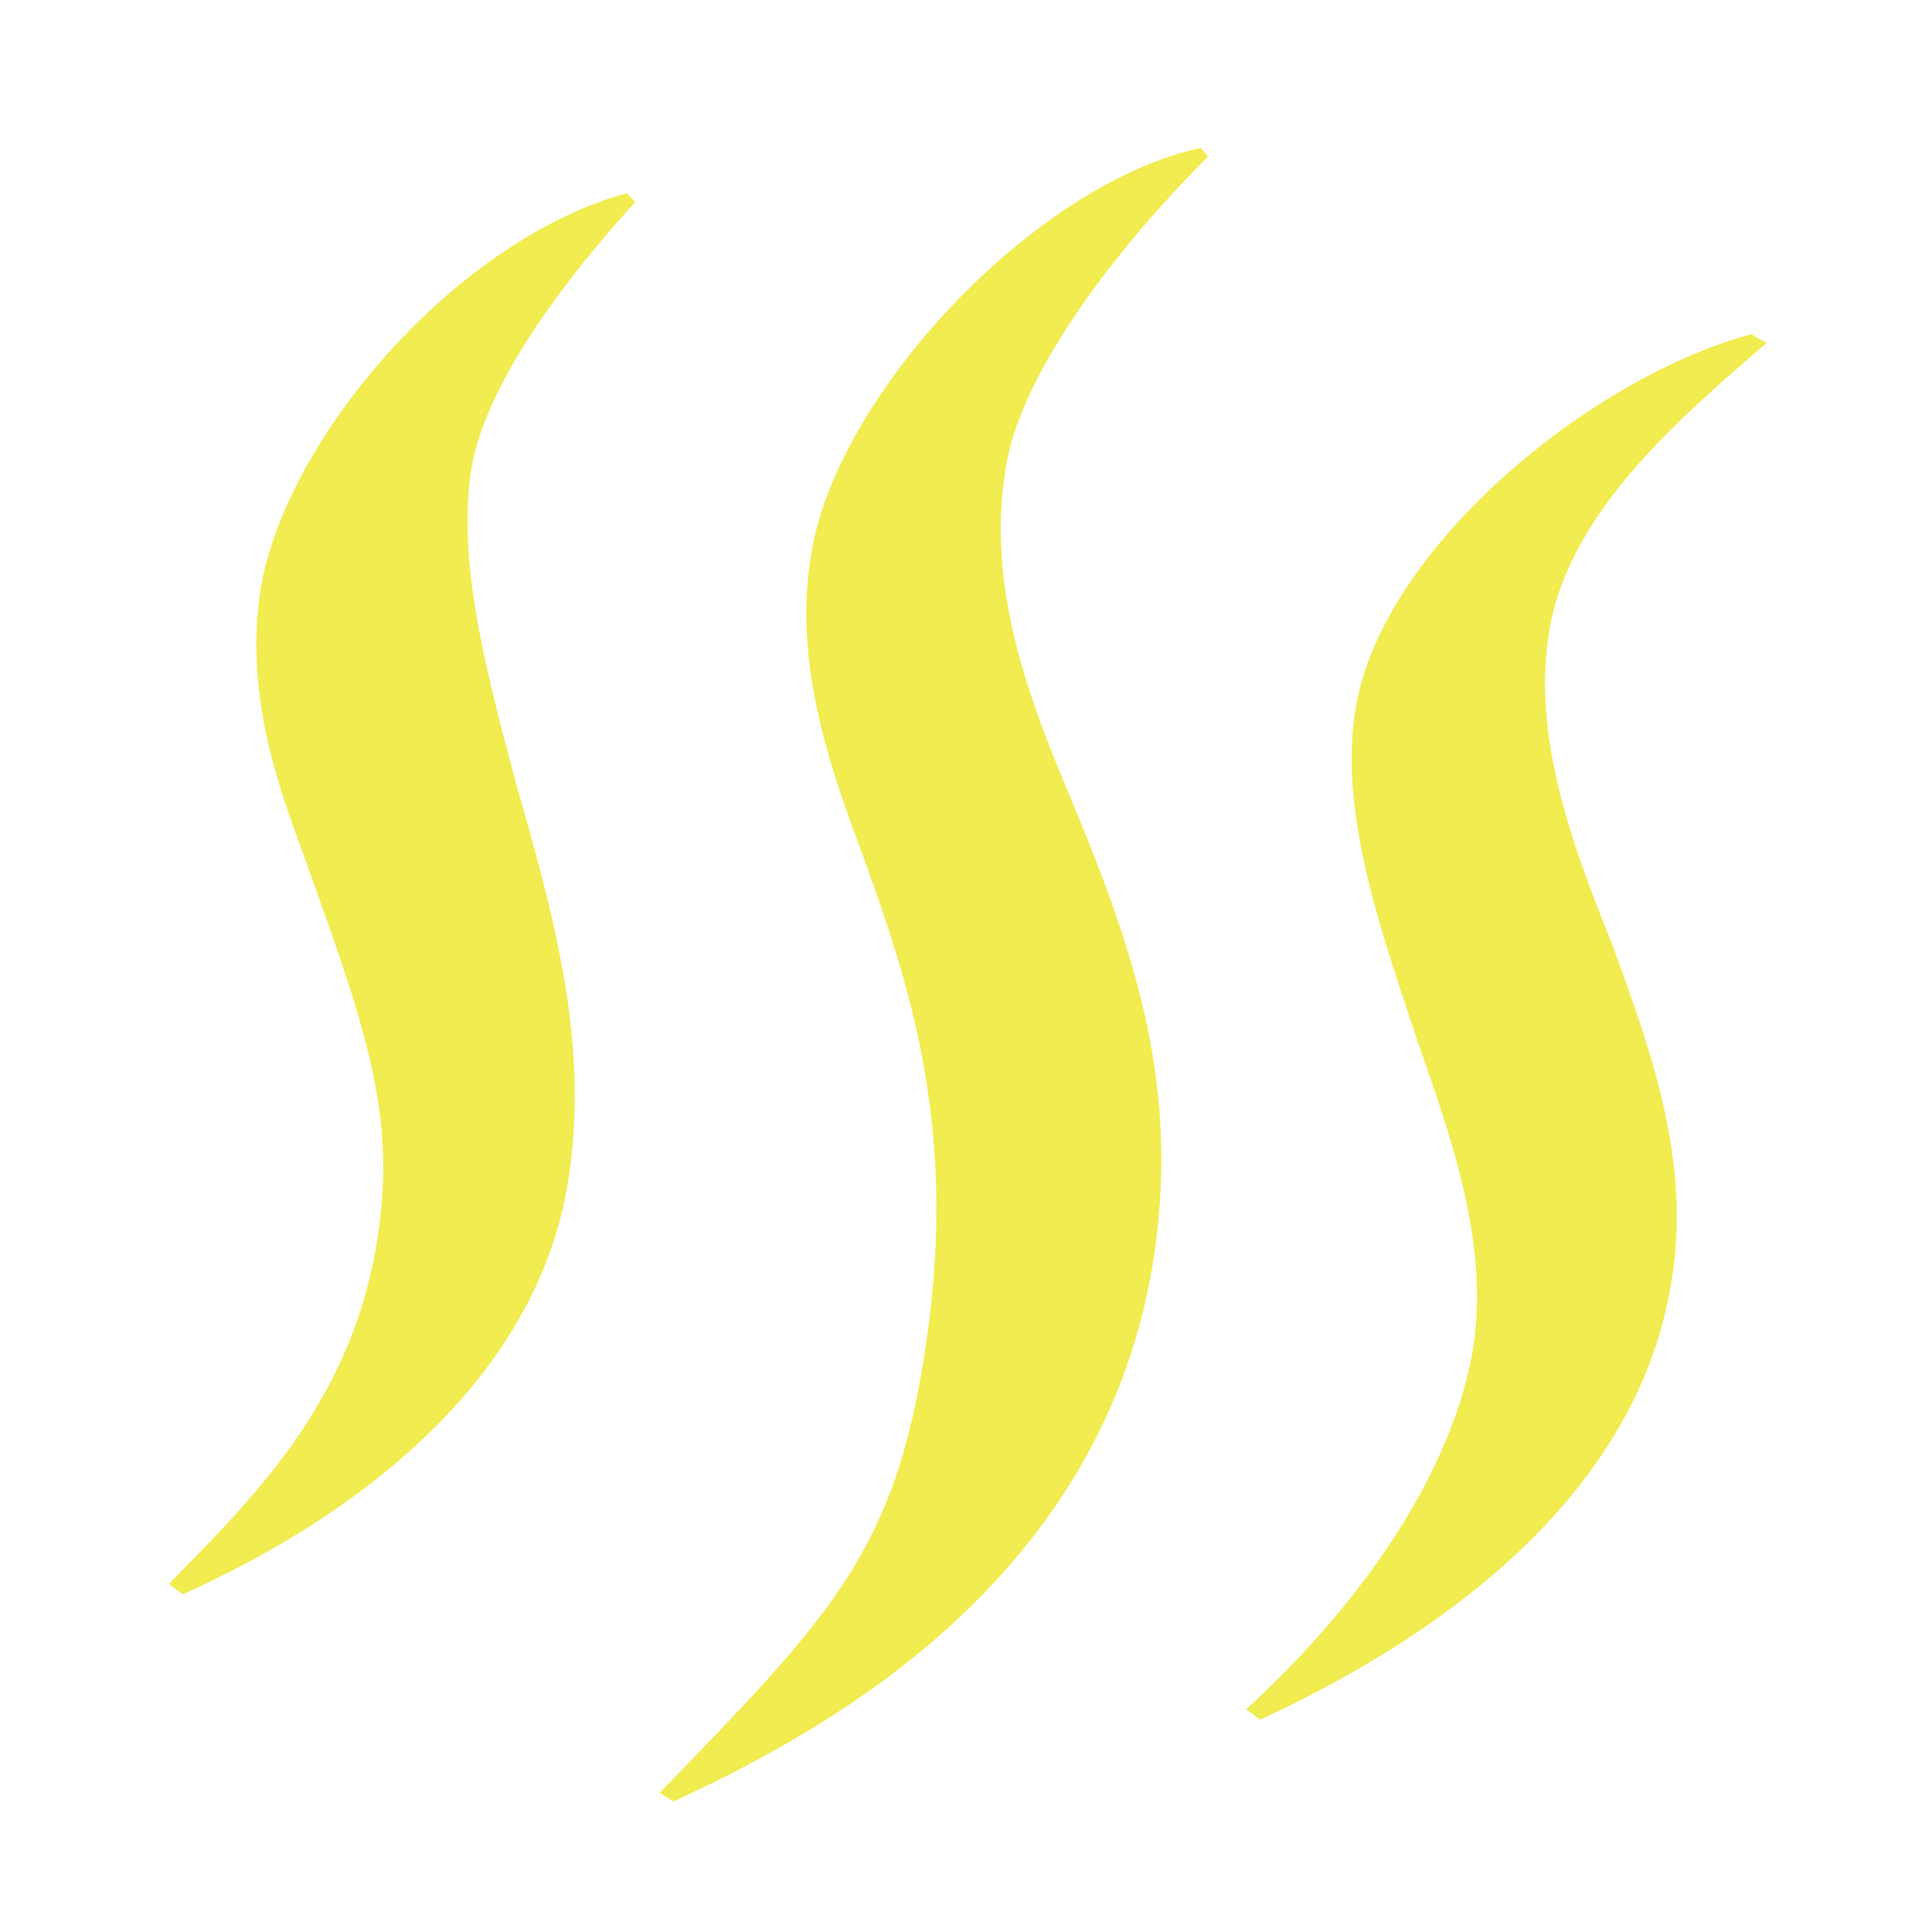
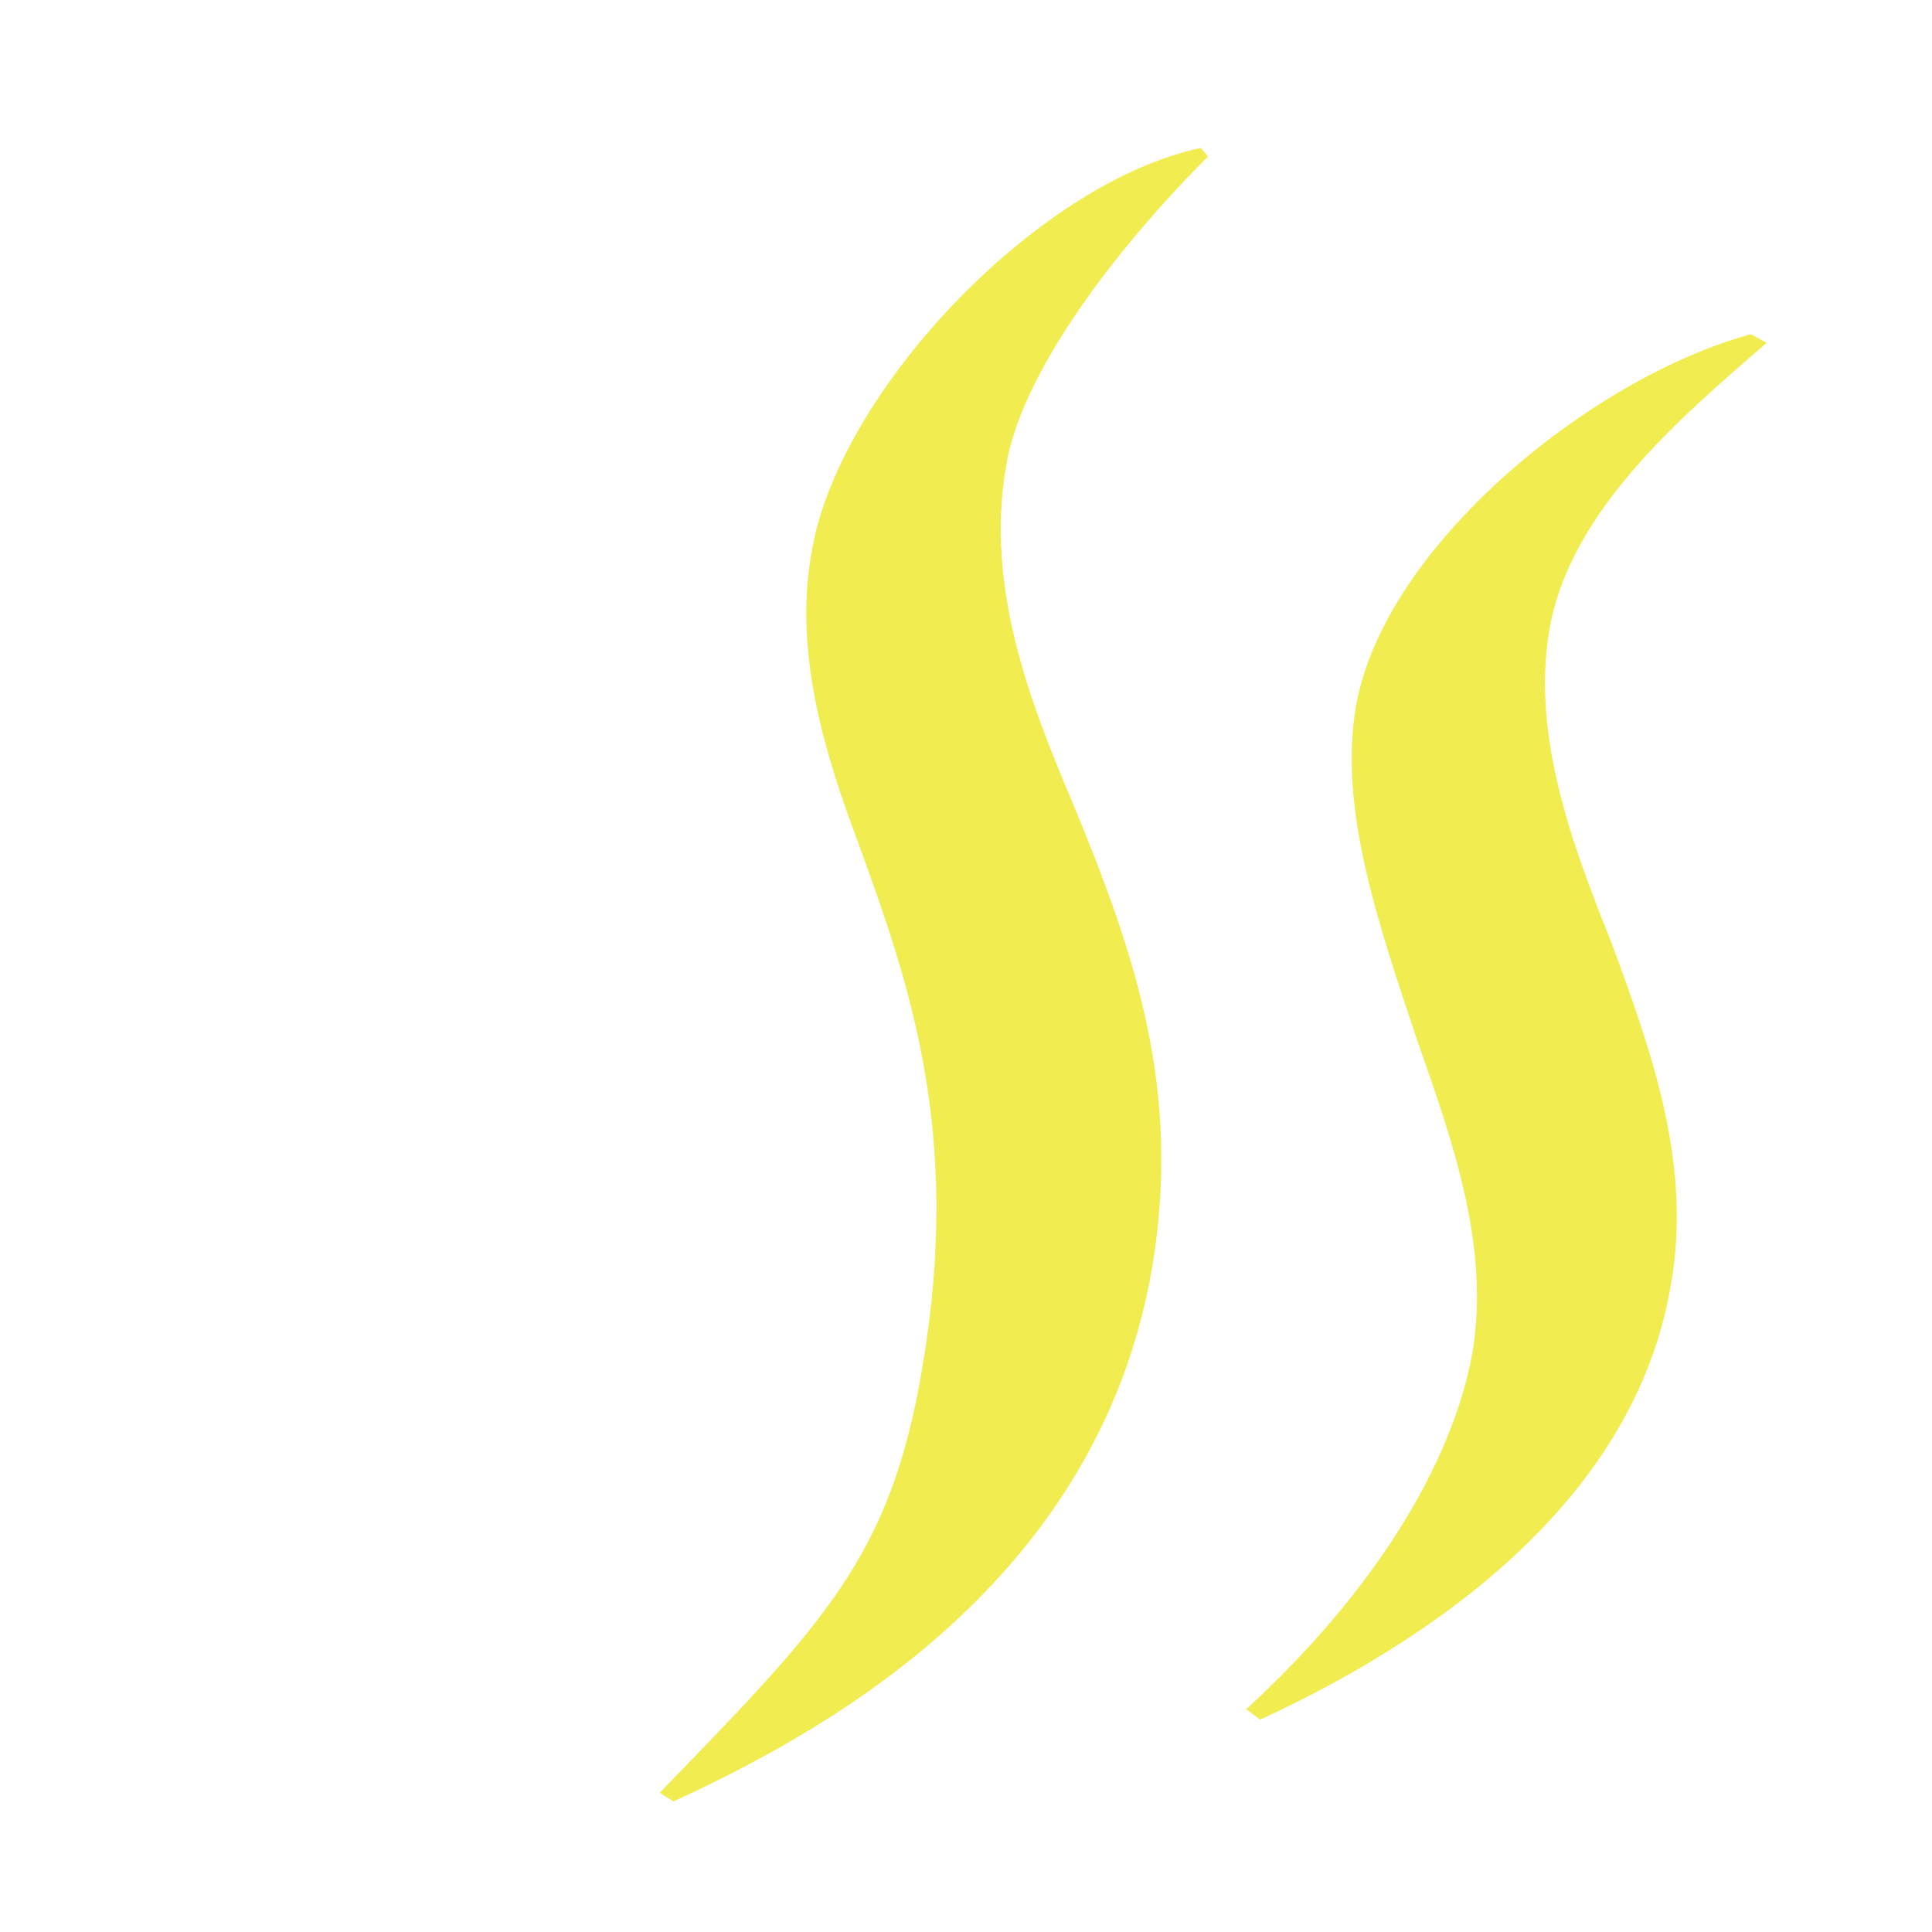
<svg xmlns="http://www.w3.org/2000/svg" version="1.1" x="0px" y="0px" viewBox="0 0 111 111" style="enable-background:new 0 0 111 111;" xml:space="preserve">
  <style type="text/css">
	.st0{fill:#F1EC4F;}
</style>
  <g id="レイヤー_1">
</g>
  <g id="PC-HOME">
    <g>
      <g>
-         <path class="st0" d="M36.5,11.6c-7.6,8.4-9,13.1-9.4,15.2c-0.9,5.5,0.9,12,2.6,18.4c2.3,8,4.2,15.2,2.9,22.9     c-1.8,10.6-11,18.5-22.1,23.5L9.7,91c4.7-4.8,10.3-10.2,11.9-19.3c1.3-7.7-0.5-12.4-4.6-23.8c-1-2.8-3-8.3-2-14.2     c1.5-8.6,11.2-19.9,21-22.6L36.5,11.6z" />
        <path class="st0" d="M69.4,9c-5.7,5.7-10.8,12.7-11.6,17.8c-1.2,7,1.4,13.6,3.9,19.5c3.5,8.5,6.2,16.3,4.5,26.5     c-3.2,18.8-20,27.2-27.5,30.7l-0.8-0.5c9.5-9.8,13.3-13.6,15.1-24.5c2.3-13.5-0.8-22.1-3.7-30.1c-1.8-4.8-3.7-10.7-2.7-16.5     C48,22.7,59.5,10.5,69,8.5L69.4,9z" />
        <path class="st0" d="M101.5,19.7c-5.1,4.4-11.4,9.8-12.5,16.6c-1,6.1,1.4,12.4,3.6,17.9C95,60.7,97.2,67,96,73.8     c-1.9,11.4-11.9,19.6-23.6,25l-0.8-0.6c11.3-10.4,12.7-19,13-20.5c1-6.1-1.1-12-3.2-18c-2.2-6.6-4.5-13.2-3.5-19.1     c1.6-9.2,13.5-18.9,22.7-21.4L101.5,19.7z" />
      </g>
    </g>
  </g>
</svg>